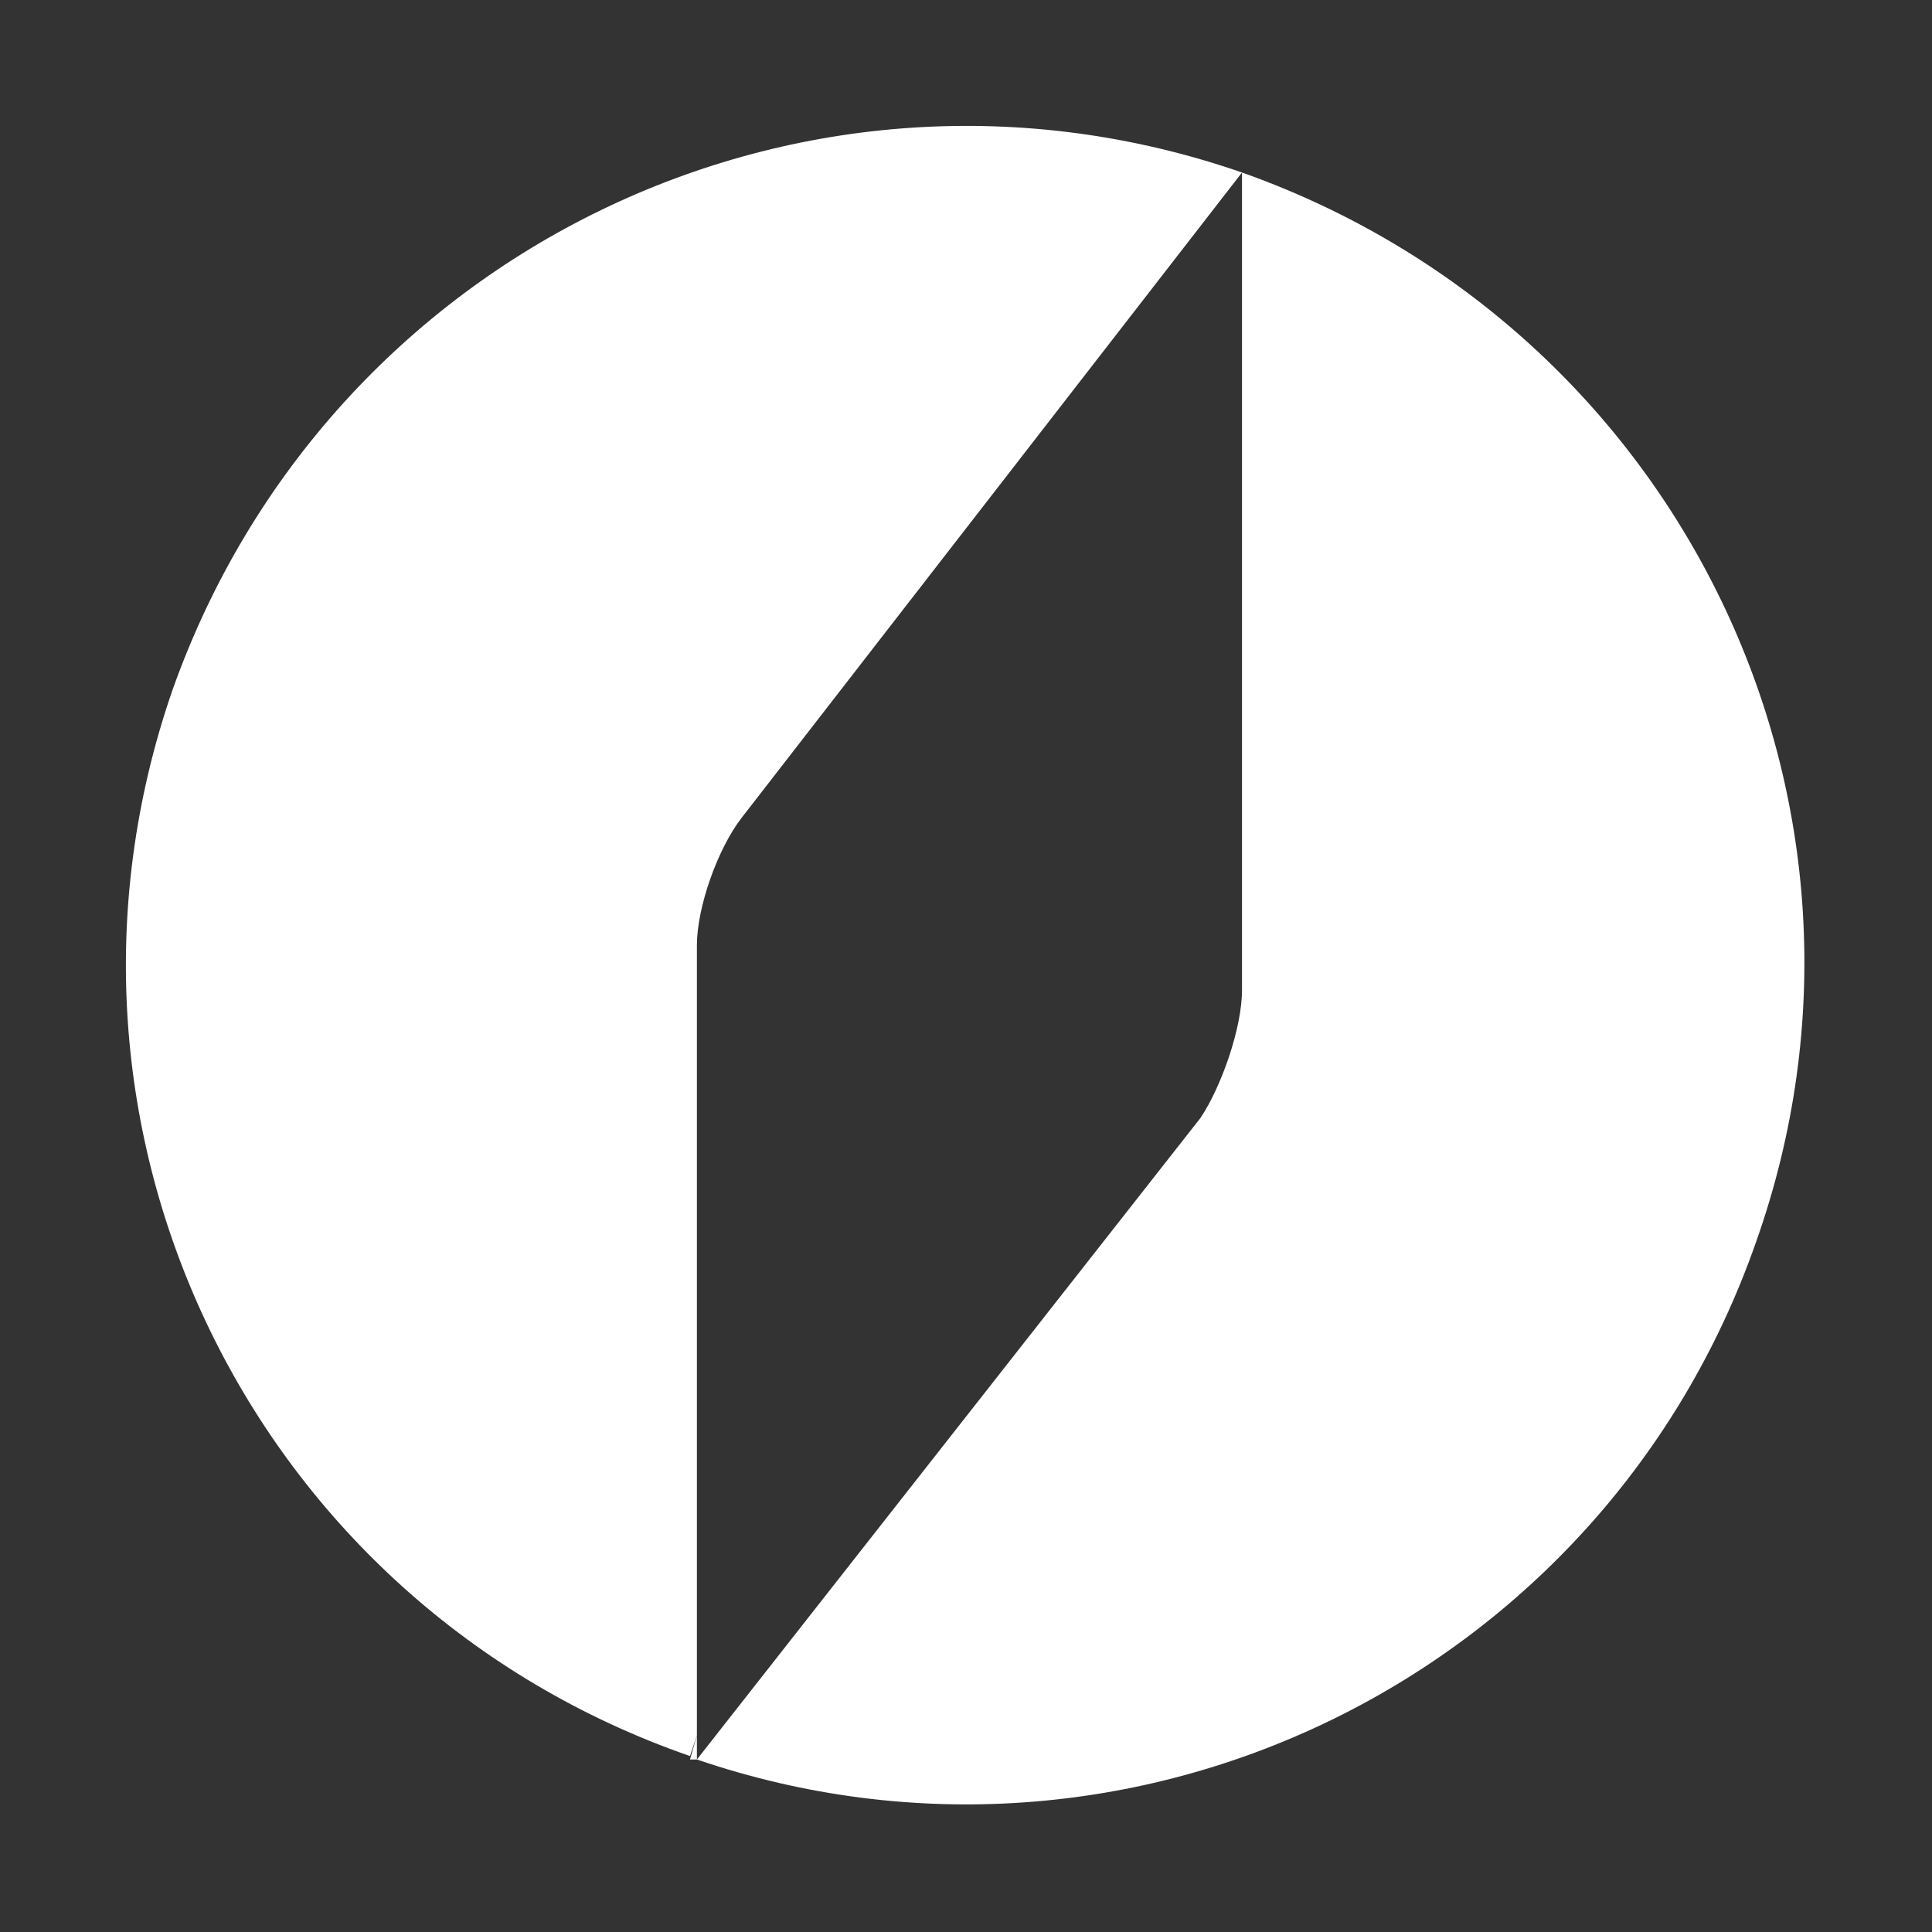
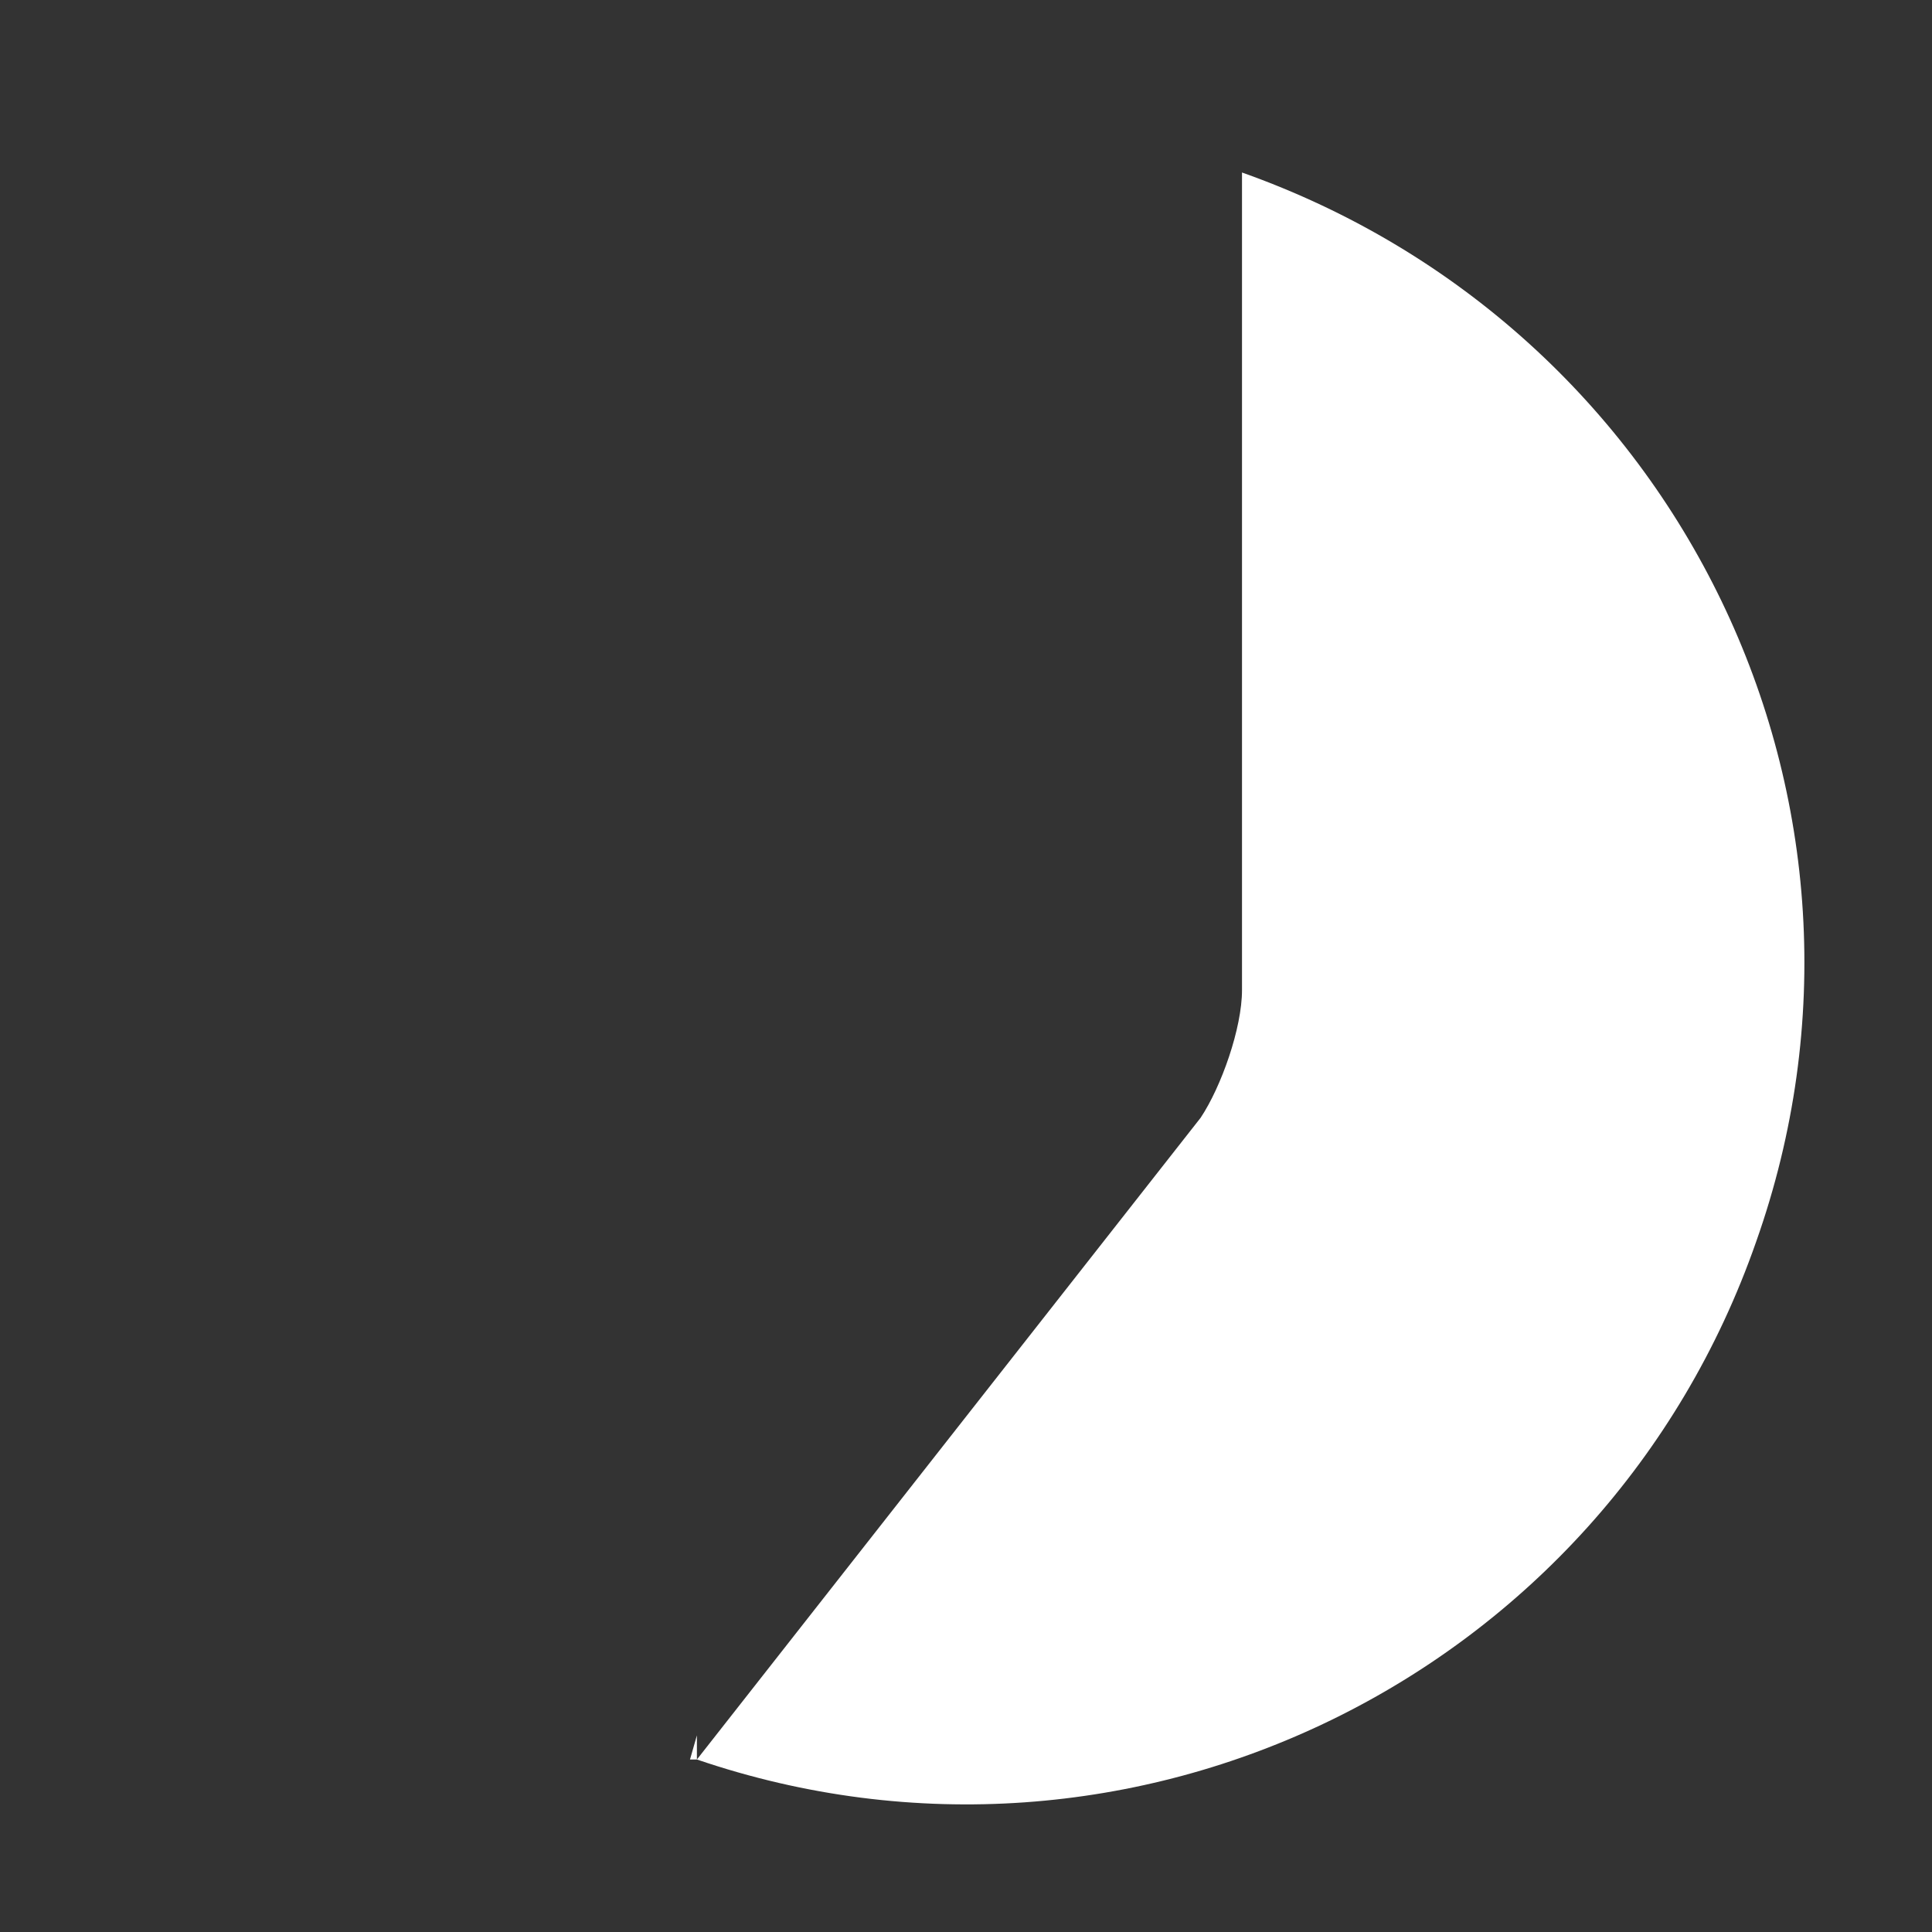
<svg xmlns="http://www.w3.org/2000/svg" id="Layer_1" x="0px" y="0px" viewBox="0 0 56 56" style="enable-background:new 0 0 56 56;" xml:space="preserve">
  <rect x="0" y="0" width="56" height="56" fill="#333333" stroke="none" />
  <style type="text/css"> .st0{fill:#FFFFFF;} </style>
  <g>
-     <path class="st0" d="M20.2,27.4c0-1.1,0.6-2.8,1.3-3.7L36,5C23.3,0.6,9.5,7.3,5,20C0.6,32.7,7.3,46.5,20,50.9l0.2-0.6L20.2,27.4z" />
    <path class="st0" d="M36,5l0,23.7c0,1.1-0.6,2.8-1.2,3.7L20.2,51c12.6,4.3,26.3-2.4,30.7-15C55.4,23.3,48.7,9.5,36,5 M20.2,51v-0.7 L20,51C20.1,51,20.1,51,20.2,51" />
  </g>
</svg>